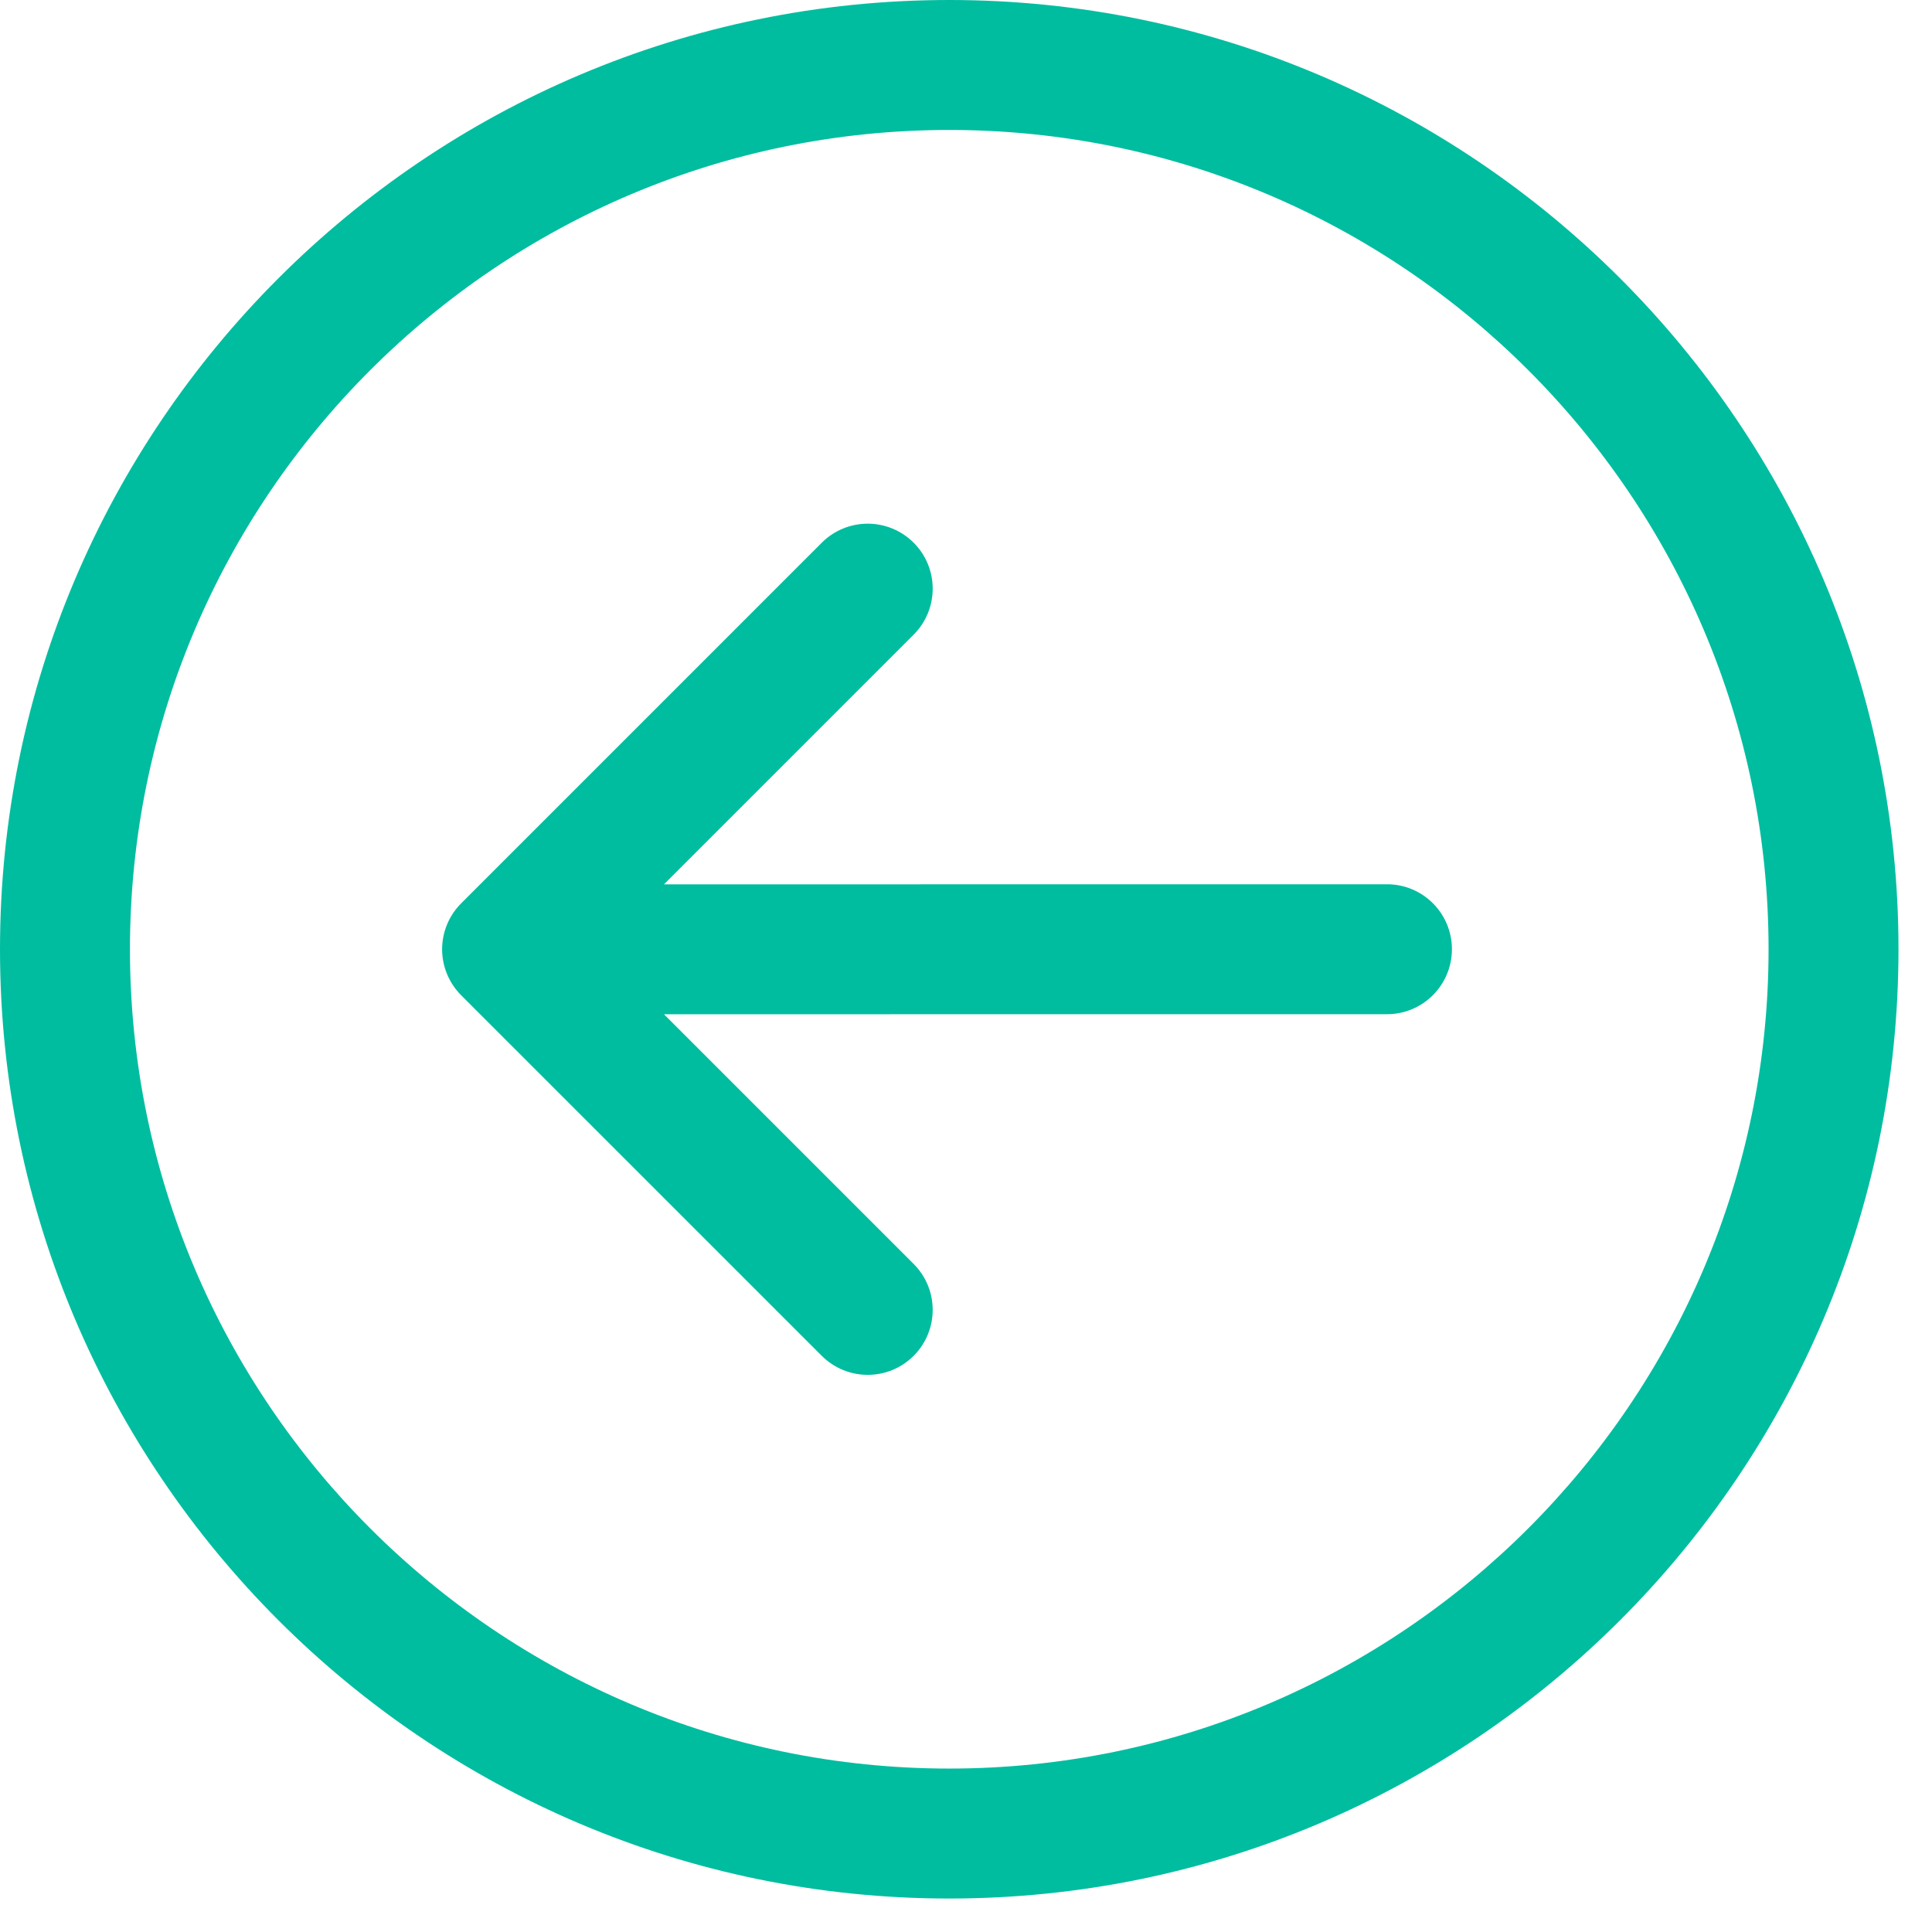
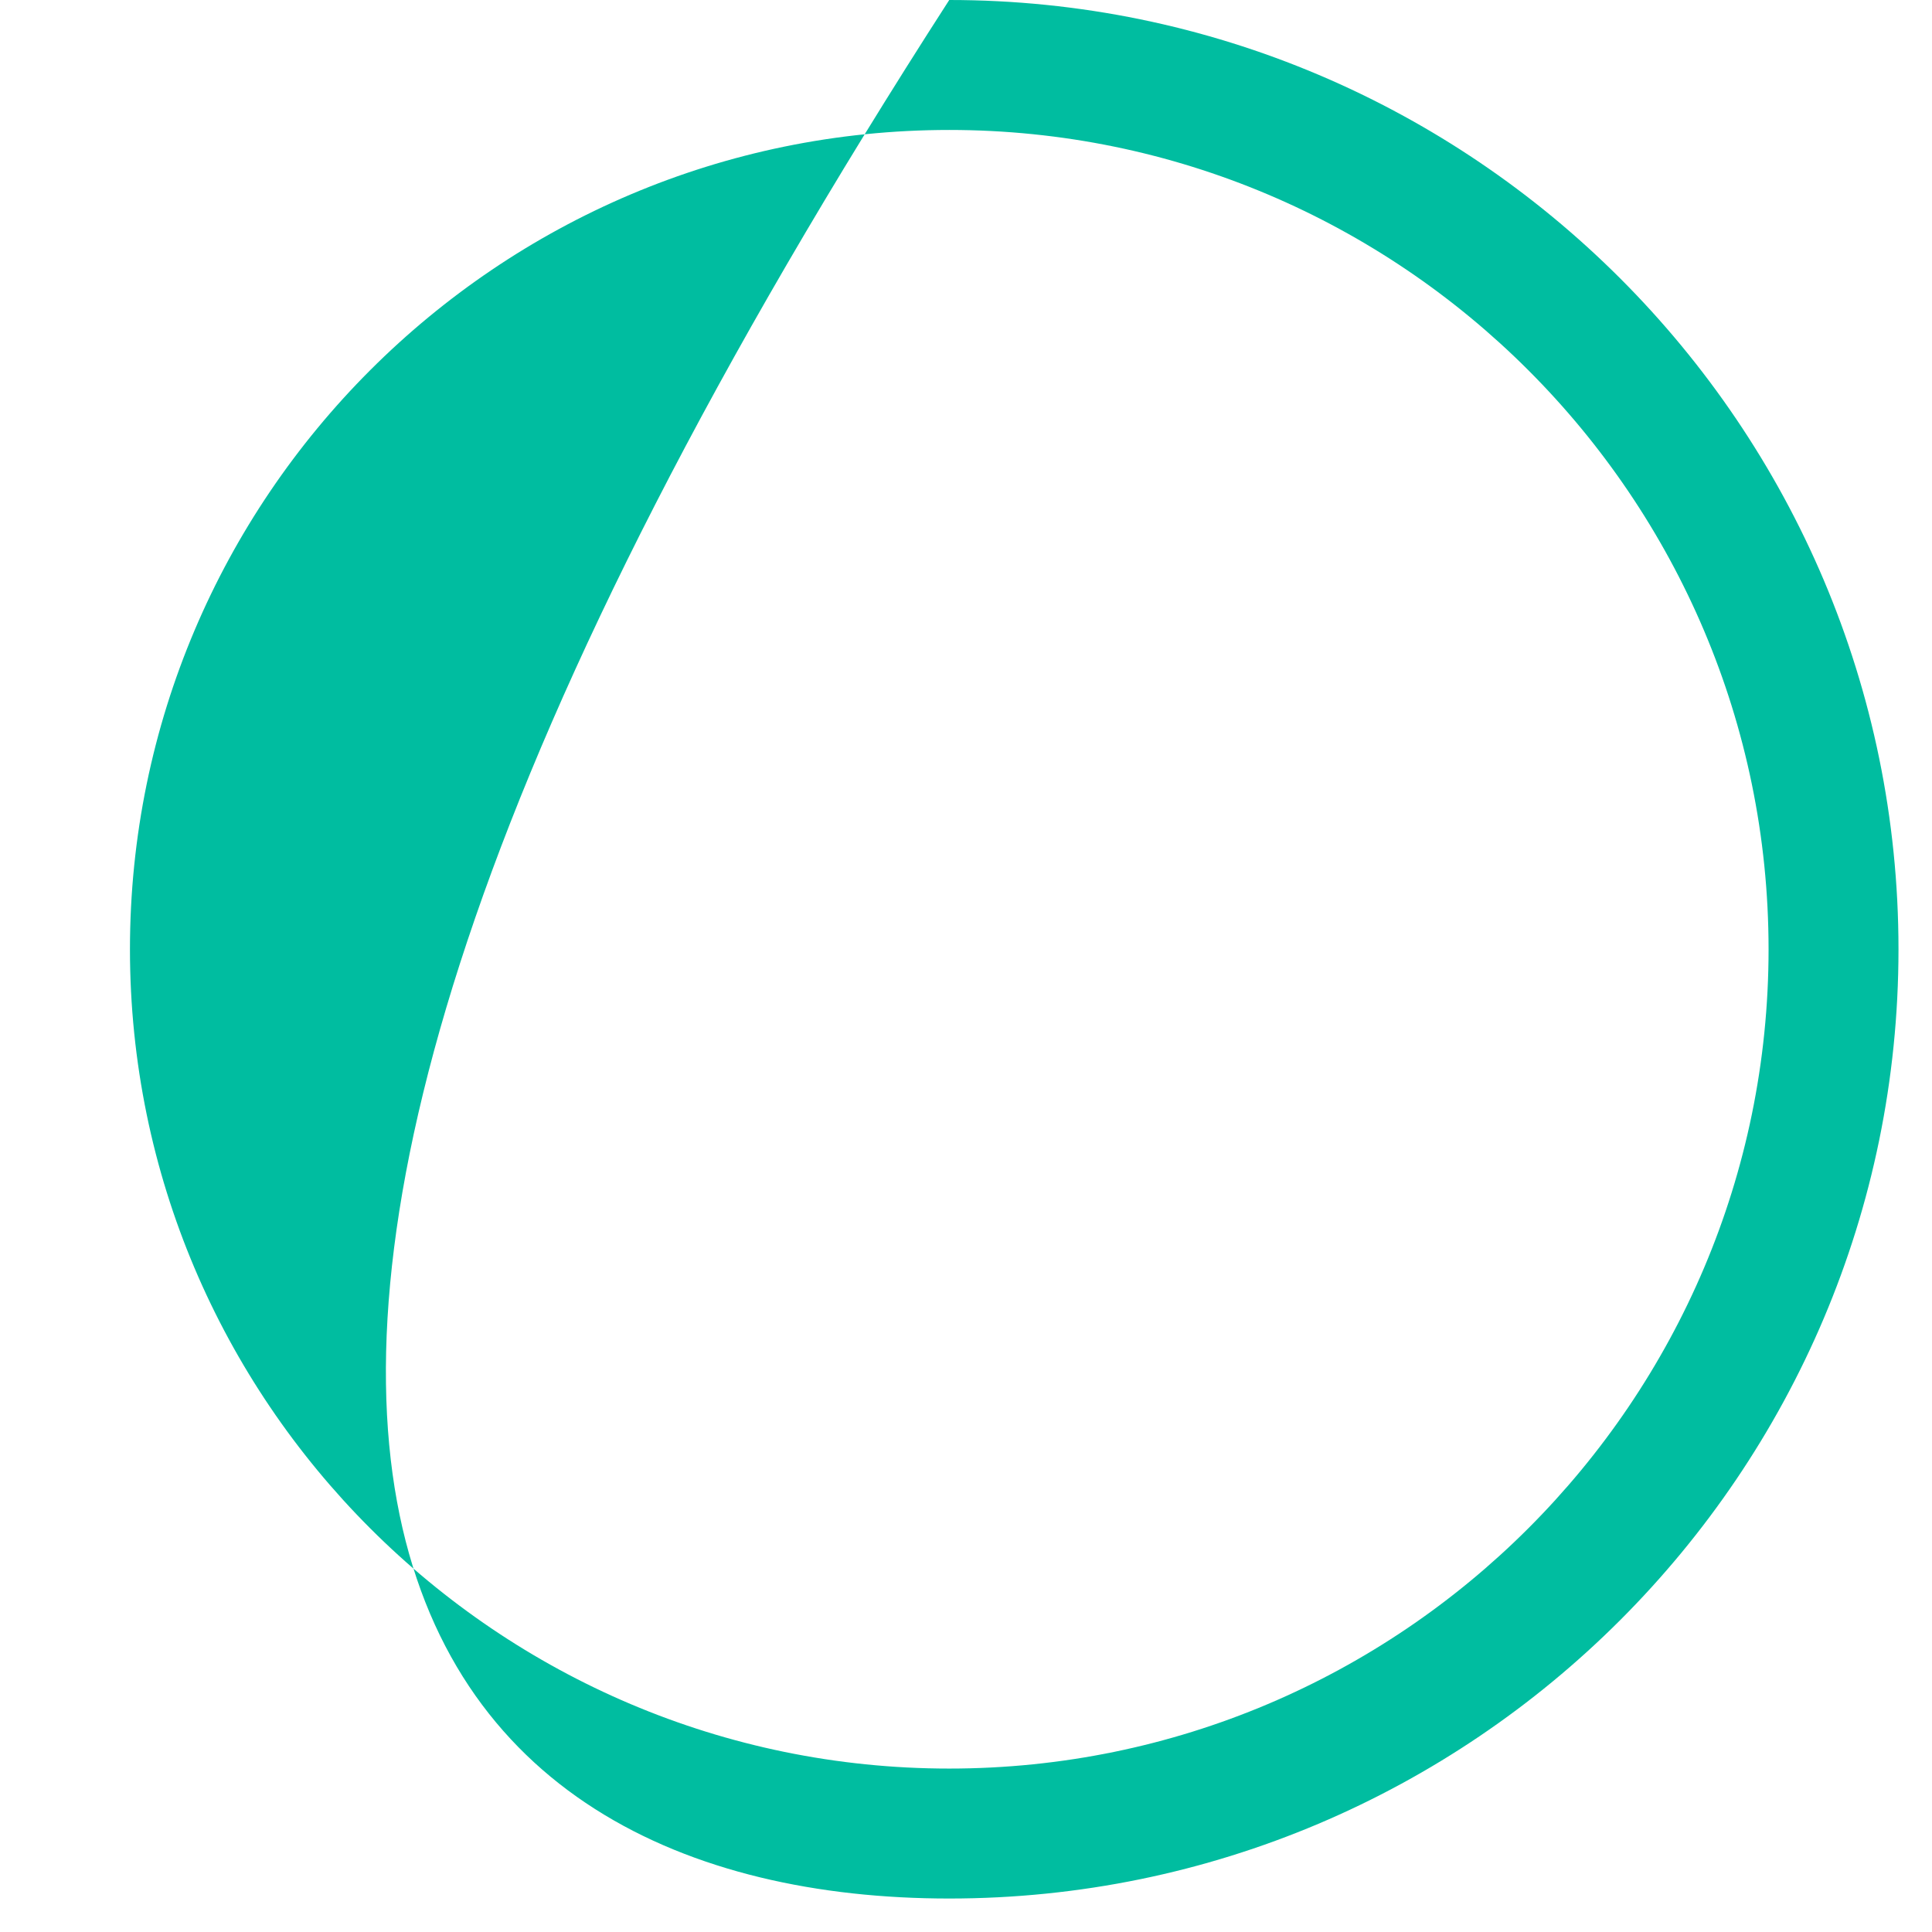
<svg xmlns="http://www.w3.org/2000/svg" width="49" height="49" viewBox="0 0 49 49" fill="none">
-   <path d="M24.075 48.151C37.35 48.151 48.15 37.351 48.15 24.075C48.15 10.8 37.35 0 24.075 0C10.8 0 0 10.8 0 24.075C0 37.351 10.8 48.151 24.075 48.151ZM24.075 3.296C35.533 3.296 44.854 12.617 44.855 24.075C44.855 35.533 35.533 44.855 24.075 44.855C12.617 44.855 3.296 35.533 3.296 24.075C3.296 12.618 12.617 3.296 24.075 3.296Z" fill="#00bda0" />
-   <path d="M20.842 34.387C21.486 35.03 22.529 35.03 23.172 34.387C23.816 33.743 23.816 32.7 23.172 32.056L16.84 25.724L35.177 25.723C36.087 25.722 36.824 24.985 36.824 24.074C36.824 23.164 36.087 22.427 35.177 22.427L16.839 22.429L23.173 16.095C23.816 15.452 23.816 14.408 23.173 13.765C22.851 13.443 22.429 13.282 22.007 13.282C21.586 13.282 21.164 13.443 20.842 13.764L11.696 22.911C11.387 23.22 11.213 23.639 11.213 24.076C11.213 24.513 11.387 24.932 11.696 25.242L20.842 34.387Z" fill="#00bda0" />
+   <path d="M24.075 48.151C37.35 48.151 48.15 37.351 48.15 24.075C48.15 10.8 37.35 0 24.075 0C0 37.351 10.8 48.151 24.075 48.151ZM24.075 3.296C35.533 3.296 44.854 12.617 44.855 24.075C44.855 35.533 35.533 44.855 24.075 44.855C12.617 44.855 3.296 35.533 3.296 24.075C3.296 12.618 12.617 3.296 24.075 3.296Z" fill="#00bda0" />
</svg>